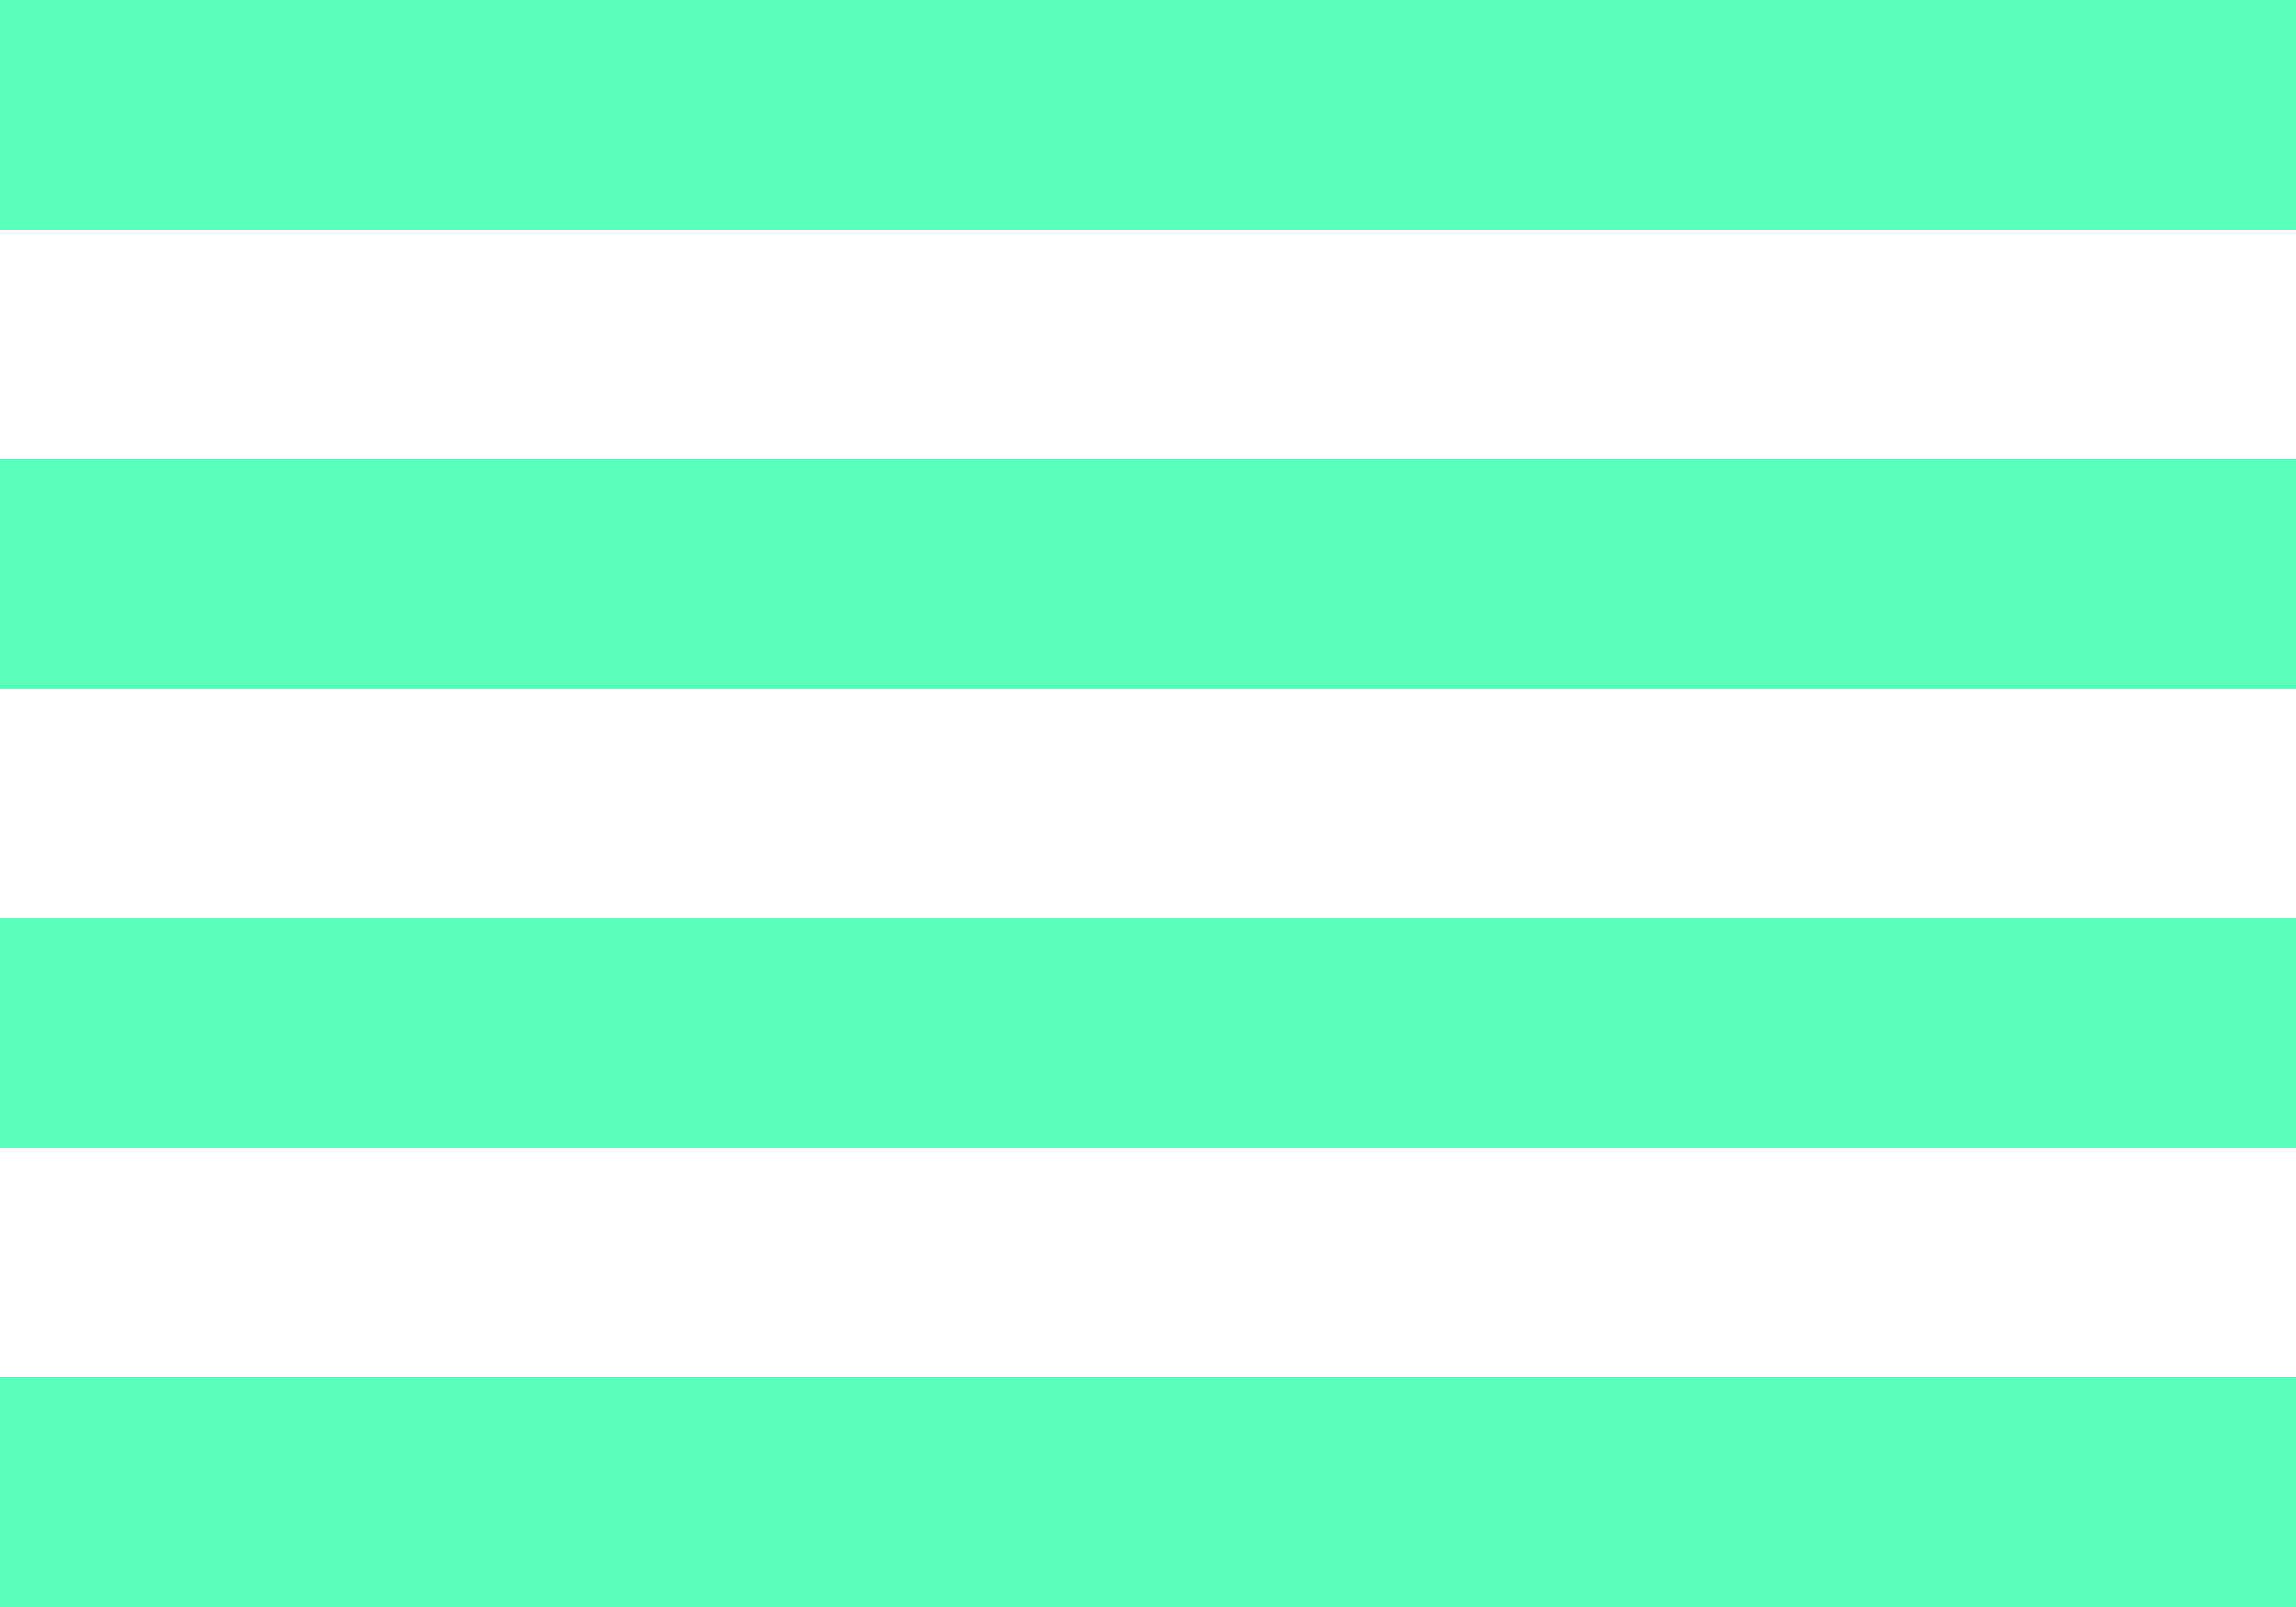
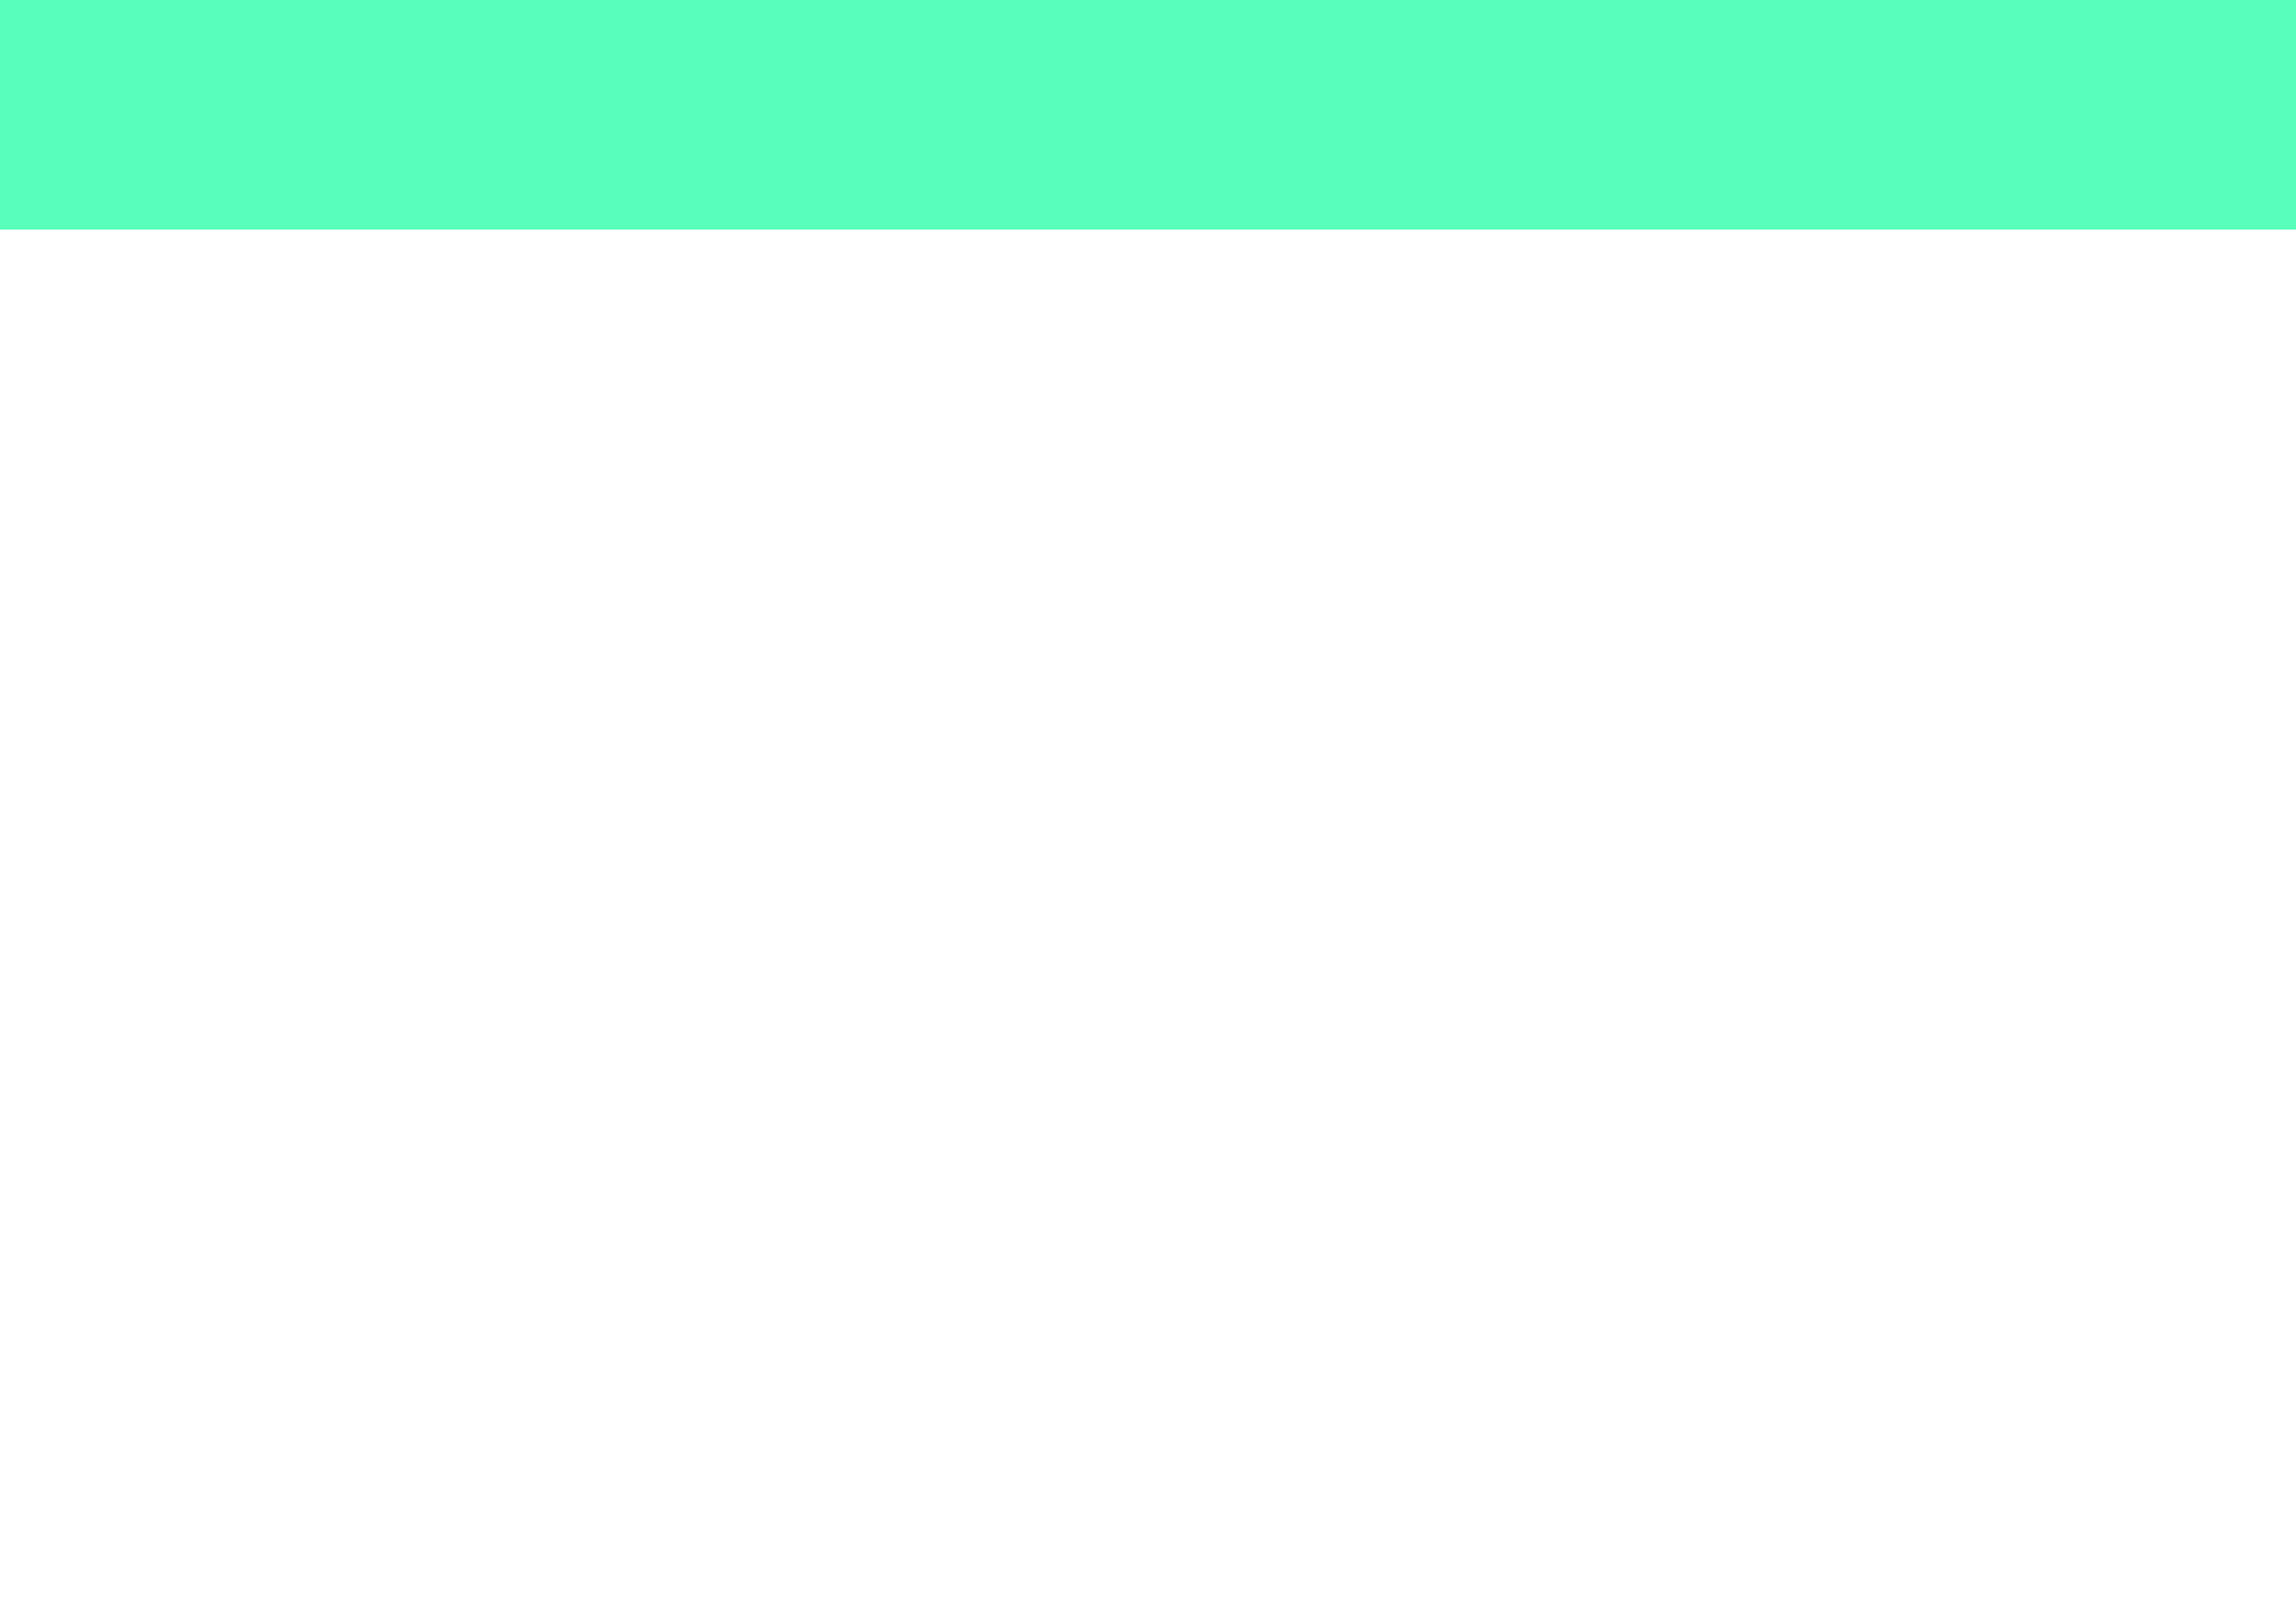
<svg xmlns="http://www.w3.org/2000/svg" width="30" height="21" viewBox="0 0 30 21" fill="none">
  <line y1="1.5" x2="30" y2="1.5" stroke="#57FFBB" stroke-width="3" />
-   <line y1="7.5" x2="30" y2="7.5" stroke="#57FFBB" stroke-width="3" />
-   <line y1="13.5" x2="30" y2="13.5" stroke="#57FFBB" stroke-width="3" />
-   <line y1="19.5" x2="30" y2="19.5" stroke="#57FFBB" stroke-width="3" />
</svg>